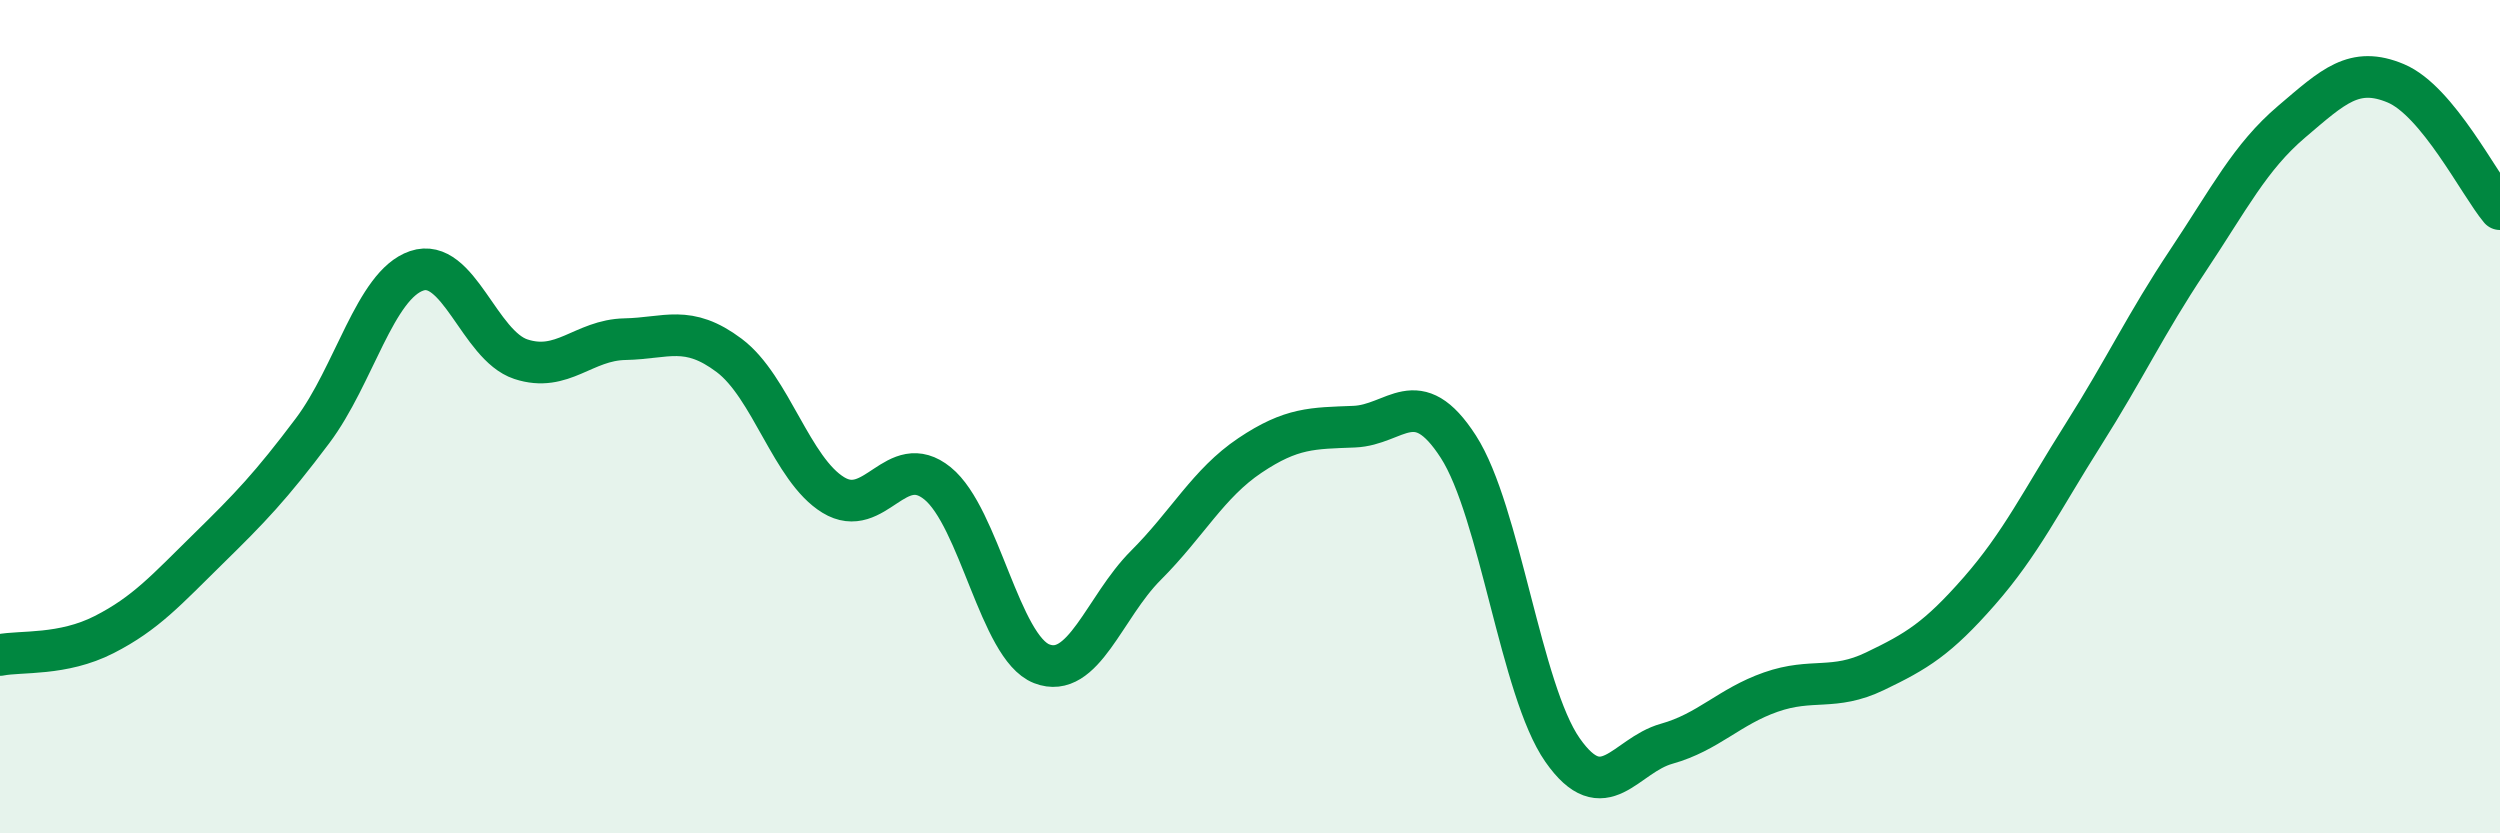
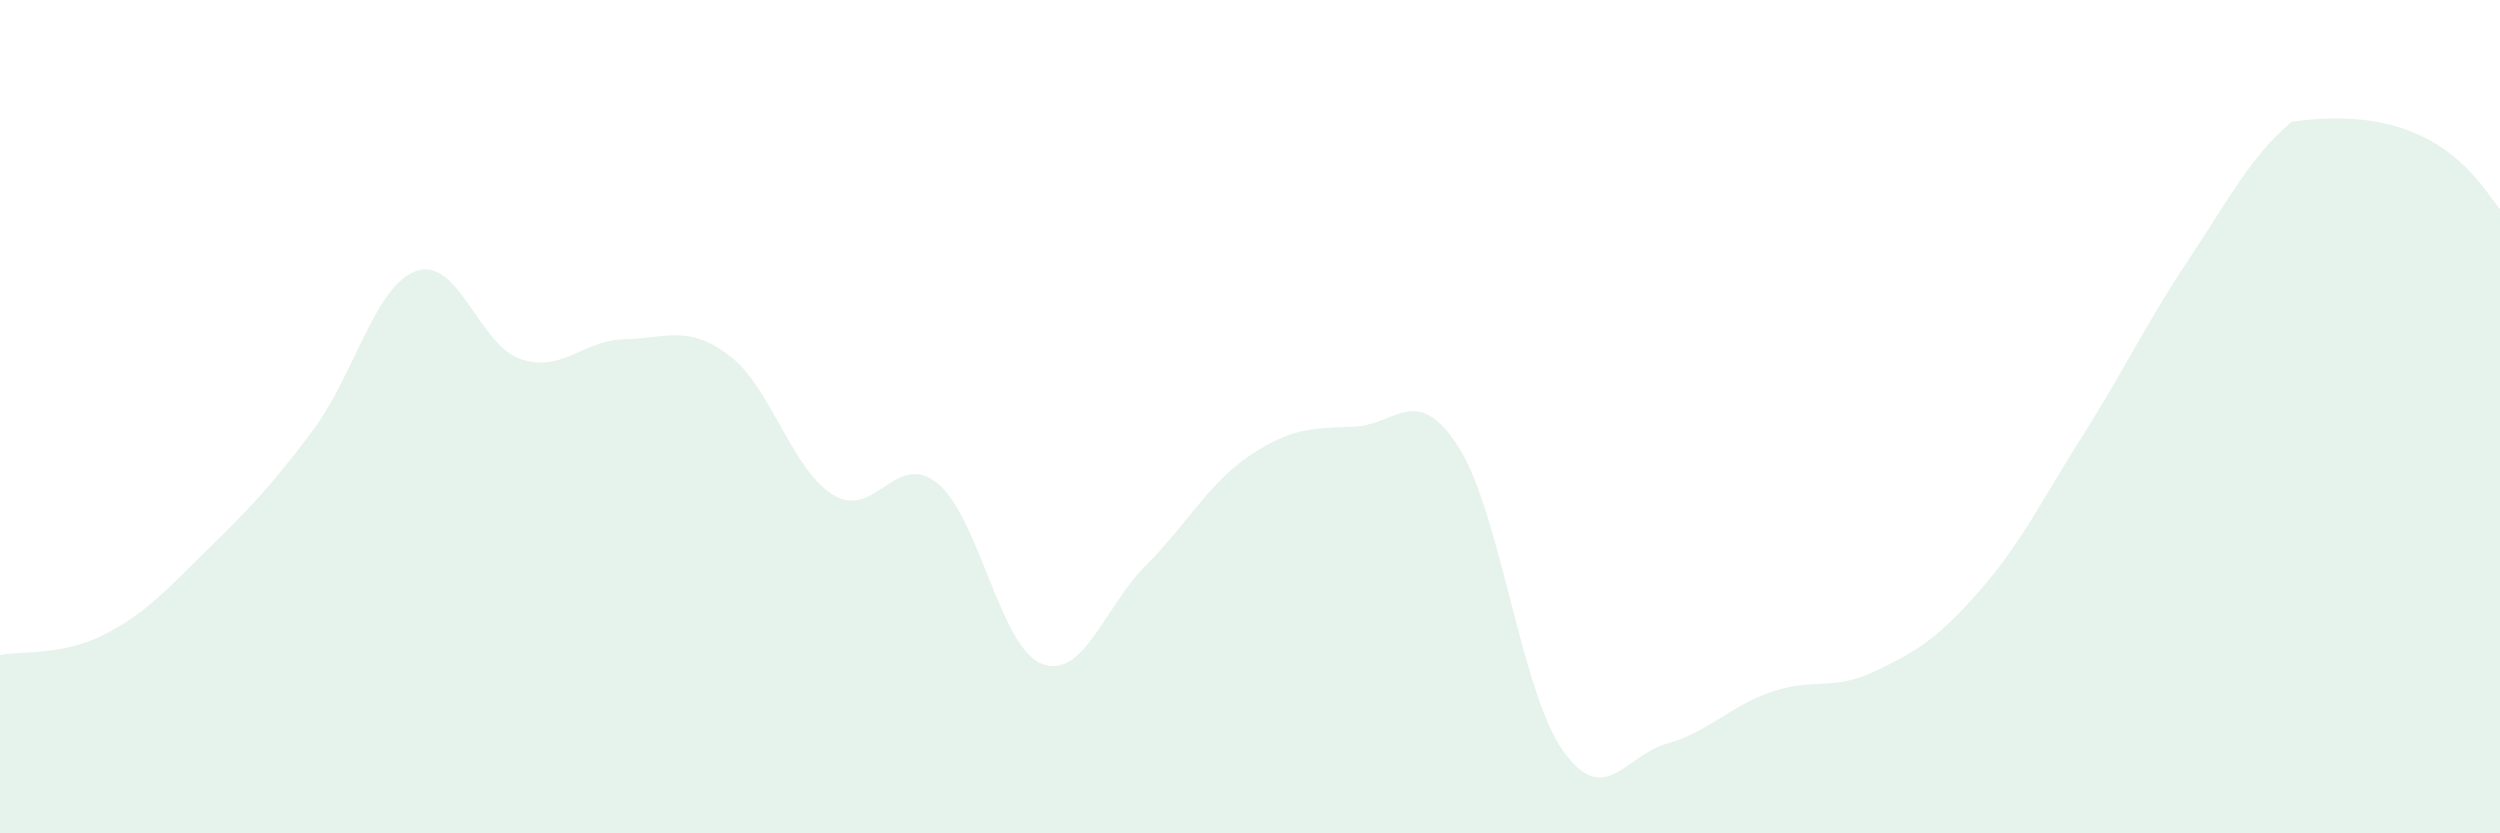
<svg xmlns="http://www.w3.org/2000/svg" width="60" height="20" viewBox="0 0 60 20">
-   <path d="M 0,15.72 C 0.5,15.62 1.5,15.74 2.5,15.23 C 3.5,14.72 4,14.15 5,13.17 C 6,12.19 6.5,11.67 7.5,10.34 C 8.5,9.01 9,6.84 10,6.5 C 11,6.16 11.5,8.29 12.5,8.62 C 13.5,8.95 14,8.16 15,8.14 C 16,8.12 16.5,7.78 17.5,8.53 C 18.5,9.28 19,11.27 20,11.88 C 21,12.49 21.5,10.79 22.5,11.6 C 23.5,12.41 24,15.54 25,15.93 C 26,16.32 26.5,14.57 27.5,13.57 C 28.5,12.57 29,11.6 30,10.93 C 31,10.26 31.5,10.28 32.5,10.24 C 33.5,10.2 34,9.17 35,10.72 C 36,12.27 36.5,16.57 37.5,18 C 38.5,19.43 39,18.13 40,17.85 C 41,17.57 41.5,16.96 42.5,16.61 C 43.5,16.26 44,16.59 45,16.11 C 46,15.63 46.5,15.33 47.5,14.19 C 48.5,13.05 49,12.01 50,10.43 C 51,8.85 51.5,7.77 52.5,6.27 C 53.5,4.77 54,3.77 55,2.92 C 56,2.07 56.5,1.58 57.5,2 C 58.5,2.42 59.5,4.42 60,5.02L60 20L0 20Z" fill="#008740" opacity="0.1" stroke-linecap="round" stroke-linejoin="round" />
-   <path d="M 0,15.72 C 0.5,15.62 1.5,15.74 2.5,15.23 C 3.5,14.72 4,14.15 5,13.17 C 6,12.19 6.5,11.67 7.5,10.34 C 8.5,9.01 9,6.84 10,6.5 C 11,6.16 11.5,8.29 12.5,8.62 C 13.5,8.95 14,8.16 15,8.14 C 16,8.12 16.5,7.78 17.5,8.53 C 18.5,9.28 19,11.27 20,11.88 C 21,12.49 21.5,10.79 22.5,11.6 C 23.5,12.41 24,15.54 25,15.93 C 26,16.32 26.5,14.57 27.5,13.57 C 28.5,12.57 29,11.6 30,10.93 C 31,10.26 31.5,10.28 32.5,10.24 C 33.5,10.2 34,9.17 35,10.72 C 36,12.27 36.5,16.57 37.5,18 C 38.5,19.43 39,18.13 40,17.85 C 41,17.57 41.5,16.96 42.5,16.61 C 43.5,16.26 44,16.59 45,16.11 C 46,15.63 46.5,15.33 47.5,14.19 C 48.5,13.05 49,12.01 50,10.43 C 51,8.85 51.5,7.77 52.5,6.27 C 53.5,4.77 54,3.77 55,2.92 C 56,2.07 56.5,1.58 57.5,2 C 58.5,2.42 59.5,4.42 60,5.02" stroke="#008740" stroke-width="1" fill="none" stroke-linecap="round" stroke-linejoin="round" />
+   <path d="M 0,15.72 C 0.5,15.62 1.5,15.74 2.5,15.23 C 3.5,14.72 4,14.15 5,13.17 C 6,12.19 6.5,11.67 7.5,10.34 C 8.5,9.01 9,6.84 10,6.5 C 11,6.16 11.5,8.29 12.5,8.62 C 13.5,8.95 14,8.16 15,8.14 C 16,8.12 16.5,7.78 17.5,8.53 C 18.5,9.28 19,11.27 20,11.88 C 21,12.49 21.5,10.79 22.5,11.6 C 23.5,12.41 24,15.54 25,15.93 C 26,16.32 26.5,14.57 27.5,13.57 C 28.5,12.57 29,11.6 30,10.93 C 31,10.26 31.5,10.28 32.5,10.24 C 33.5,10.2 34,9.17 35,10.72 C 36,12.27 36.5,16.57 37.5,18 C 38.5,19.43 39,18.13 40,17.85 C 41,17.57 41.5,16.96 42.5,16.61 C 43.5,16.26 44,16.59 45,16.11 C 46,15.63 46.5,15.33 47.5,14.19 C 48.5,13.05 49,12.01 50,10.43 C 51,8.85 51.5,7.77 52.5,6.27 C 53.5,4.77 54,3.77 55,2.92 C 58.5,2.42 59.5,4.42 60,5.02L60 20L0 20Z" fill="#008740" opacity="0.1" stroke-linecap="round" stroke-linejoin="round" />
</svg>